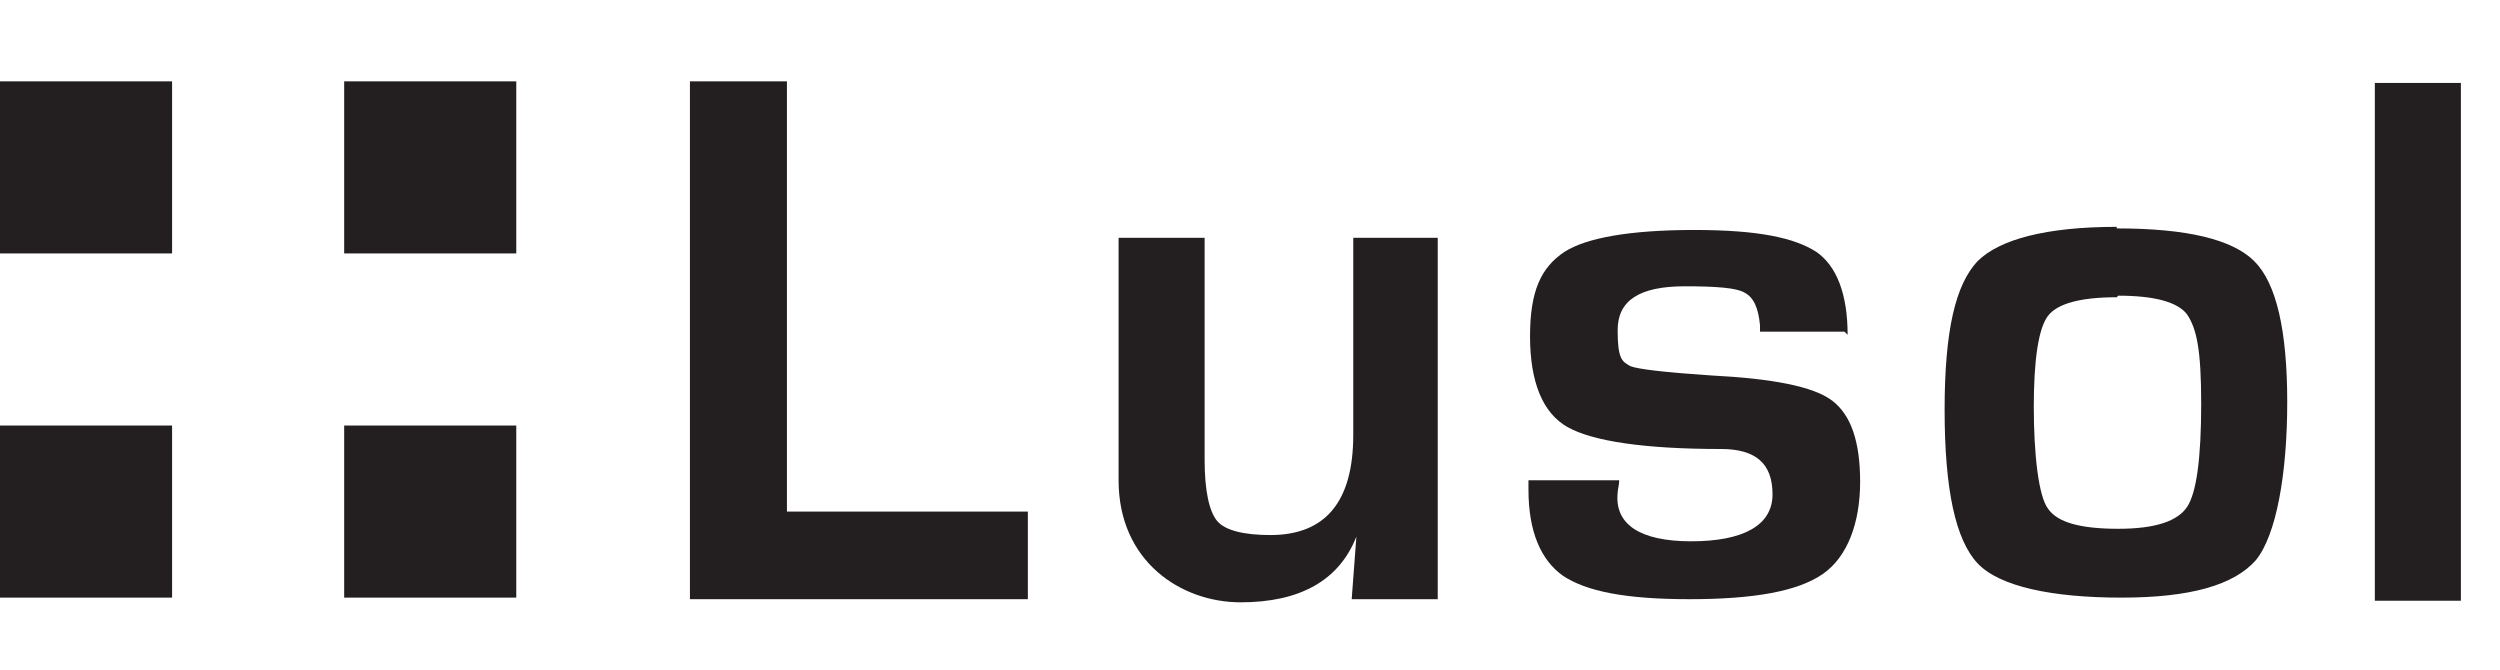
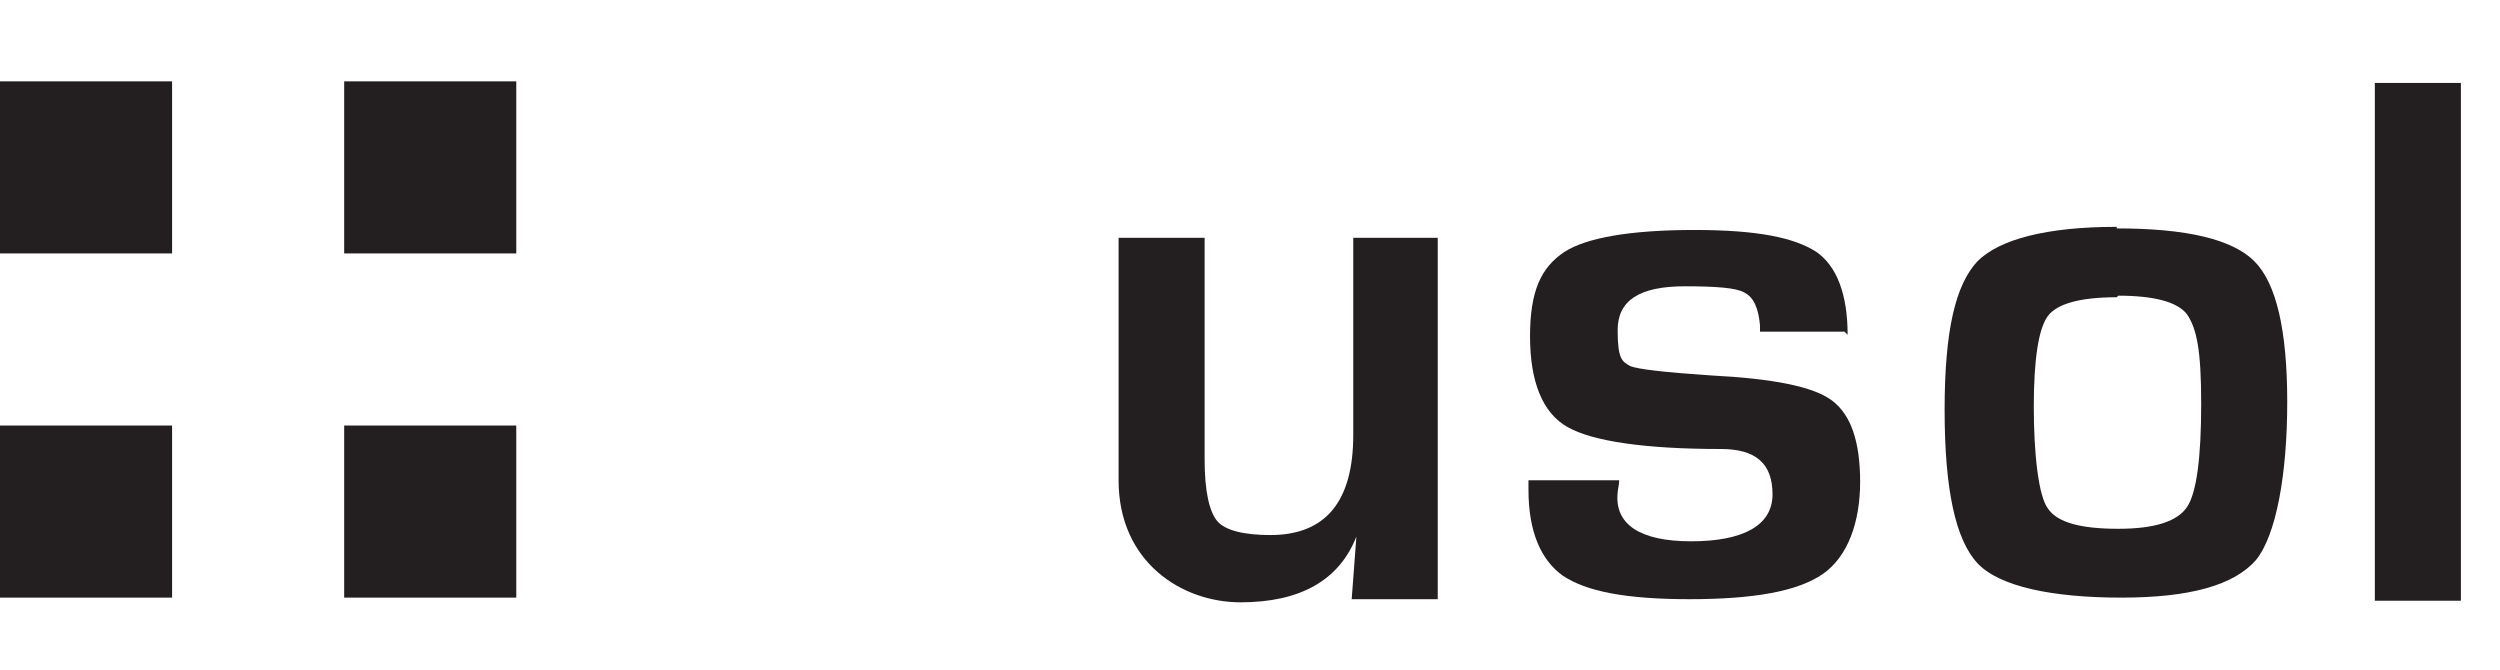
<svg xmlns="http://www.w3.org/2000/svg" version="1.1" viewBox="0 0 159.8 42.8">
  <defs>
    <style>
      .cls-1 {
        fill: #231f20;
      }
    </style>
  </defs>
  <g>
    <g id="Layer_1">
      <g>
-         <path class="cls-1" d="M50.3,5.2v27.5h15.4v5.6h-21.6V5.2h6.2Z" />
        <path class="cls-1" d="M91.9,15.2v23.1h-5.5l.3-4h0c-1.1,2.8-3.6,4.2-7.4,4.2s-7.8-2.6-7.8-7.8v-15.5h5.5v14.2c0,2,.3,3.3.8,3.9.5.6,1.7.9,3.4.9,3.5,0,5.3-2.1,5.3-6.4v-12.6h5.5Z" />
        <path class="cls-1" d="M117.9,21.2h-5.4c0-.2,0-.3,0-.4-.1-1.1-.4-1.8-1-2.1-.5-.3-1.8-.4-3.8-.4-2.9,0-4.3.9-4.3,2.8s.3,2,.8,2.3c.5.2,2.2.4,5.2.6,3.9.2,6.5.7,7.7,1.6,1.2.9,1.8,2.6,1.8,5.2s-.8,4.8-2.4,5.9c-1.6,1.1-4.4,1.6-8.5,1.6s-6.6-.5-8.1-1.5c-1.4-1-2.2-2.8-2.2-5.5v-.6h5.8c0,.3-.1.6-.1.8-.2,2,1.4,3.1,4.7,3.1s5.2-1,5.2-3-1.1-2.9-3.3-2.9c-4.9,0-8.2-.5-9.8-1.4-1.6-.9-2.4-2.9-2.4-5.8s.7-4.4,2.2-5.4c1.4-.9,4.2-1.4,8.3-1.4s6.4.5,7.8,1.4c1.3.9,2,2.7,2,5.3Z" />
        <path class="cls-1" d="M135.3,14.6c4.5,0,7.4.7,8.8,2.1,1.4,1.4,2.1,4.4,2.1,9s-.7,8.5-2,10.1c-1.4,1.6-4.2,2.4-8.6,2.4s-7.8-.7-9.2-2.2c-1.4-1.5-2.1-4.7-2.1-9.8s.7-8,2.1-9.5c1.4-1.4,4.4-2.2,8.9-2.2ZM135.3,19c-2.3,0-3.8.4-4.4,1.2-.6.8-.9,2.8-.9,5.8s.3,5.7.9,6.5c.6.9,2.1,1.3,4.5,1.3s3.8-.5,4.4-1.4c.6-.9.9-3.1.9-6.6s-.3-4.8-.9-5.7c-.6-.8-2.1-1.2-4.4-1.2Z" />
        <path class="cls-1" d="M157.3,5.3v33.1h-5.5V5.3h5.5Z" />
        <rect class="cls-1" y="5.2" width="11" height="11" />
        <rect class="cls-1" x="22" y="5.2" width="11" height="11" />
        <rect class="cls-1" x="22" y="27.2" width="11" height="11" />
        <rect class="cls-1" y="27.2" width="11" height="11" />
      </g>
    </g>
  </g>
</svg>